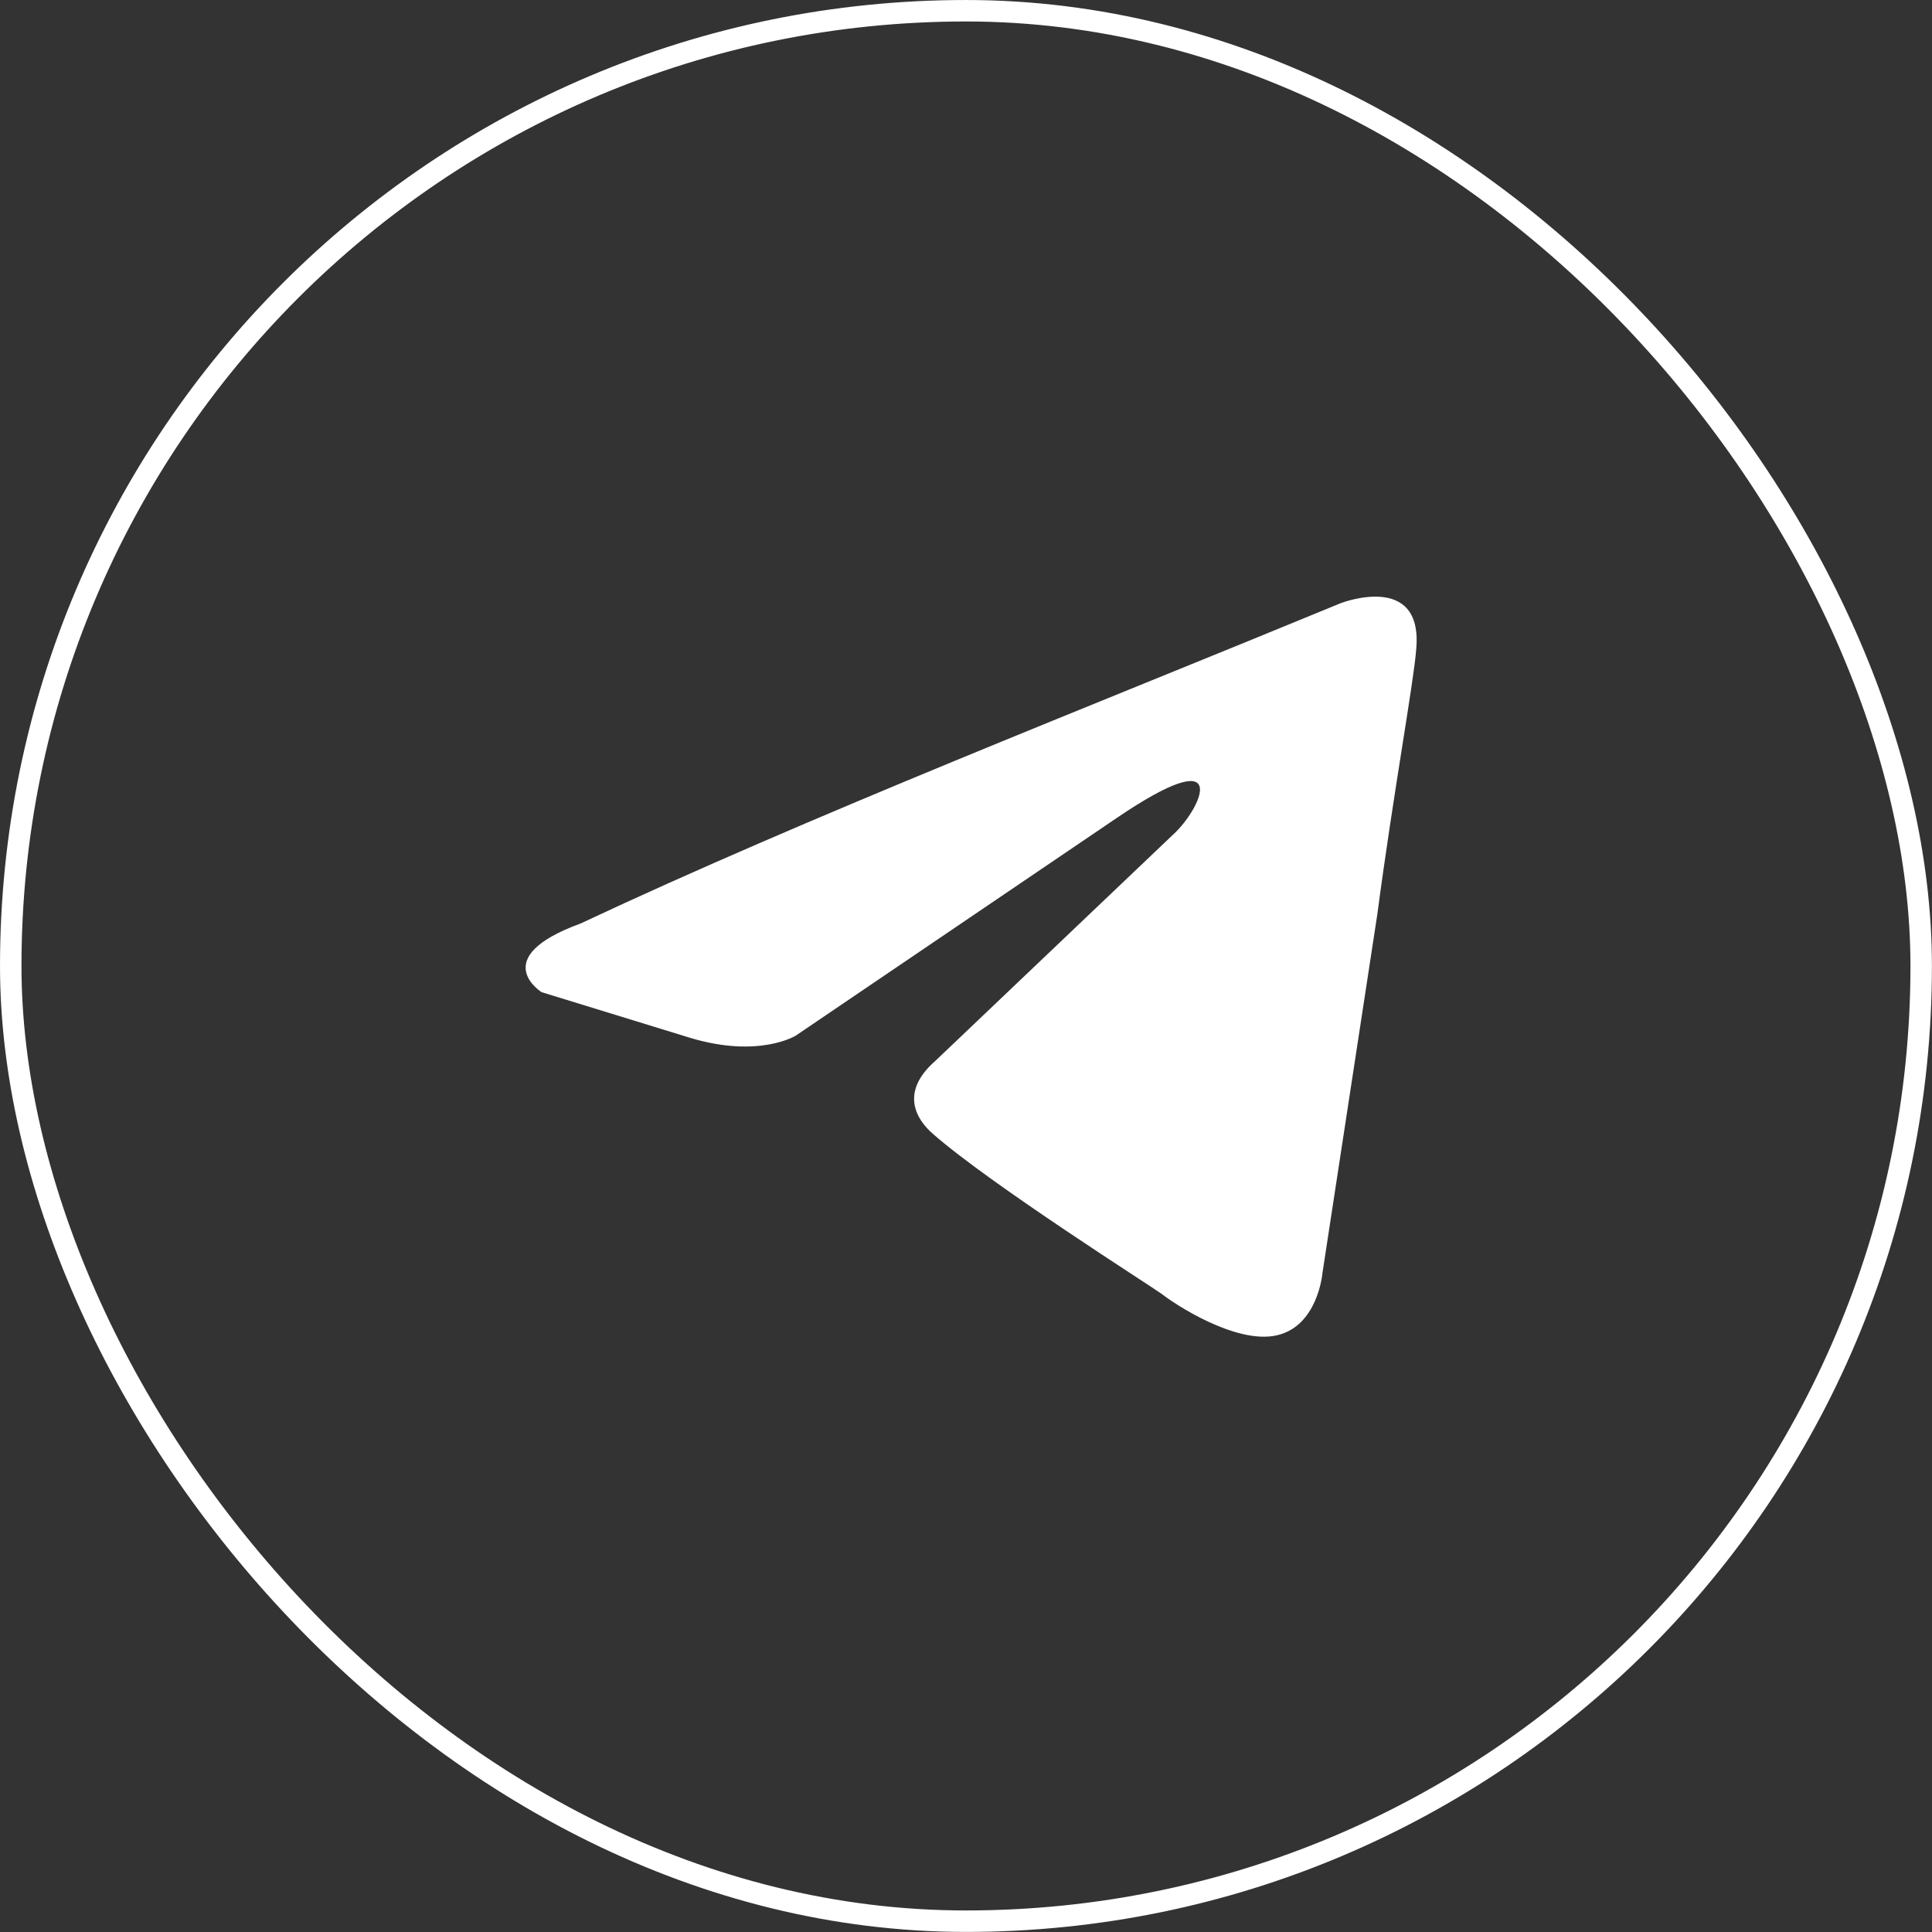
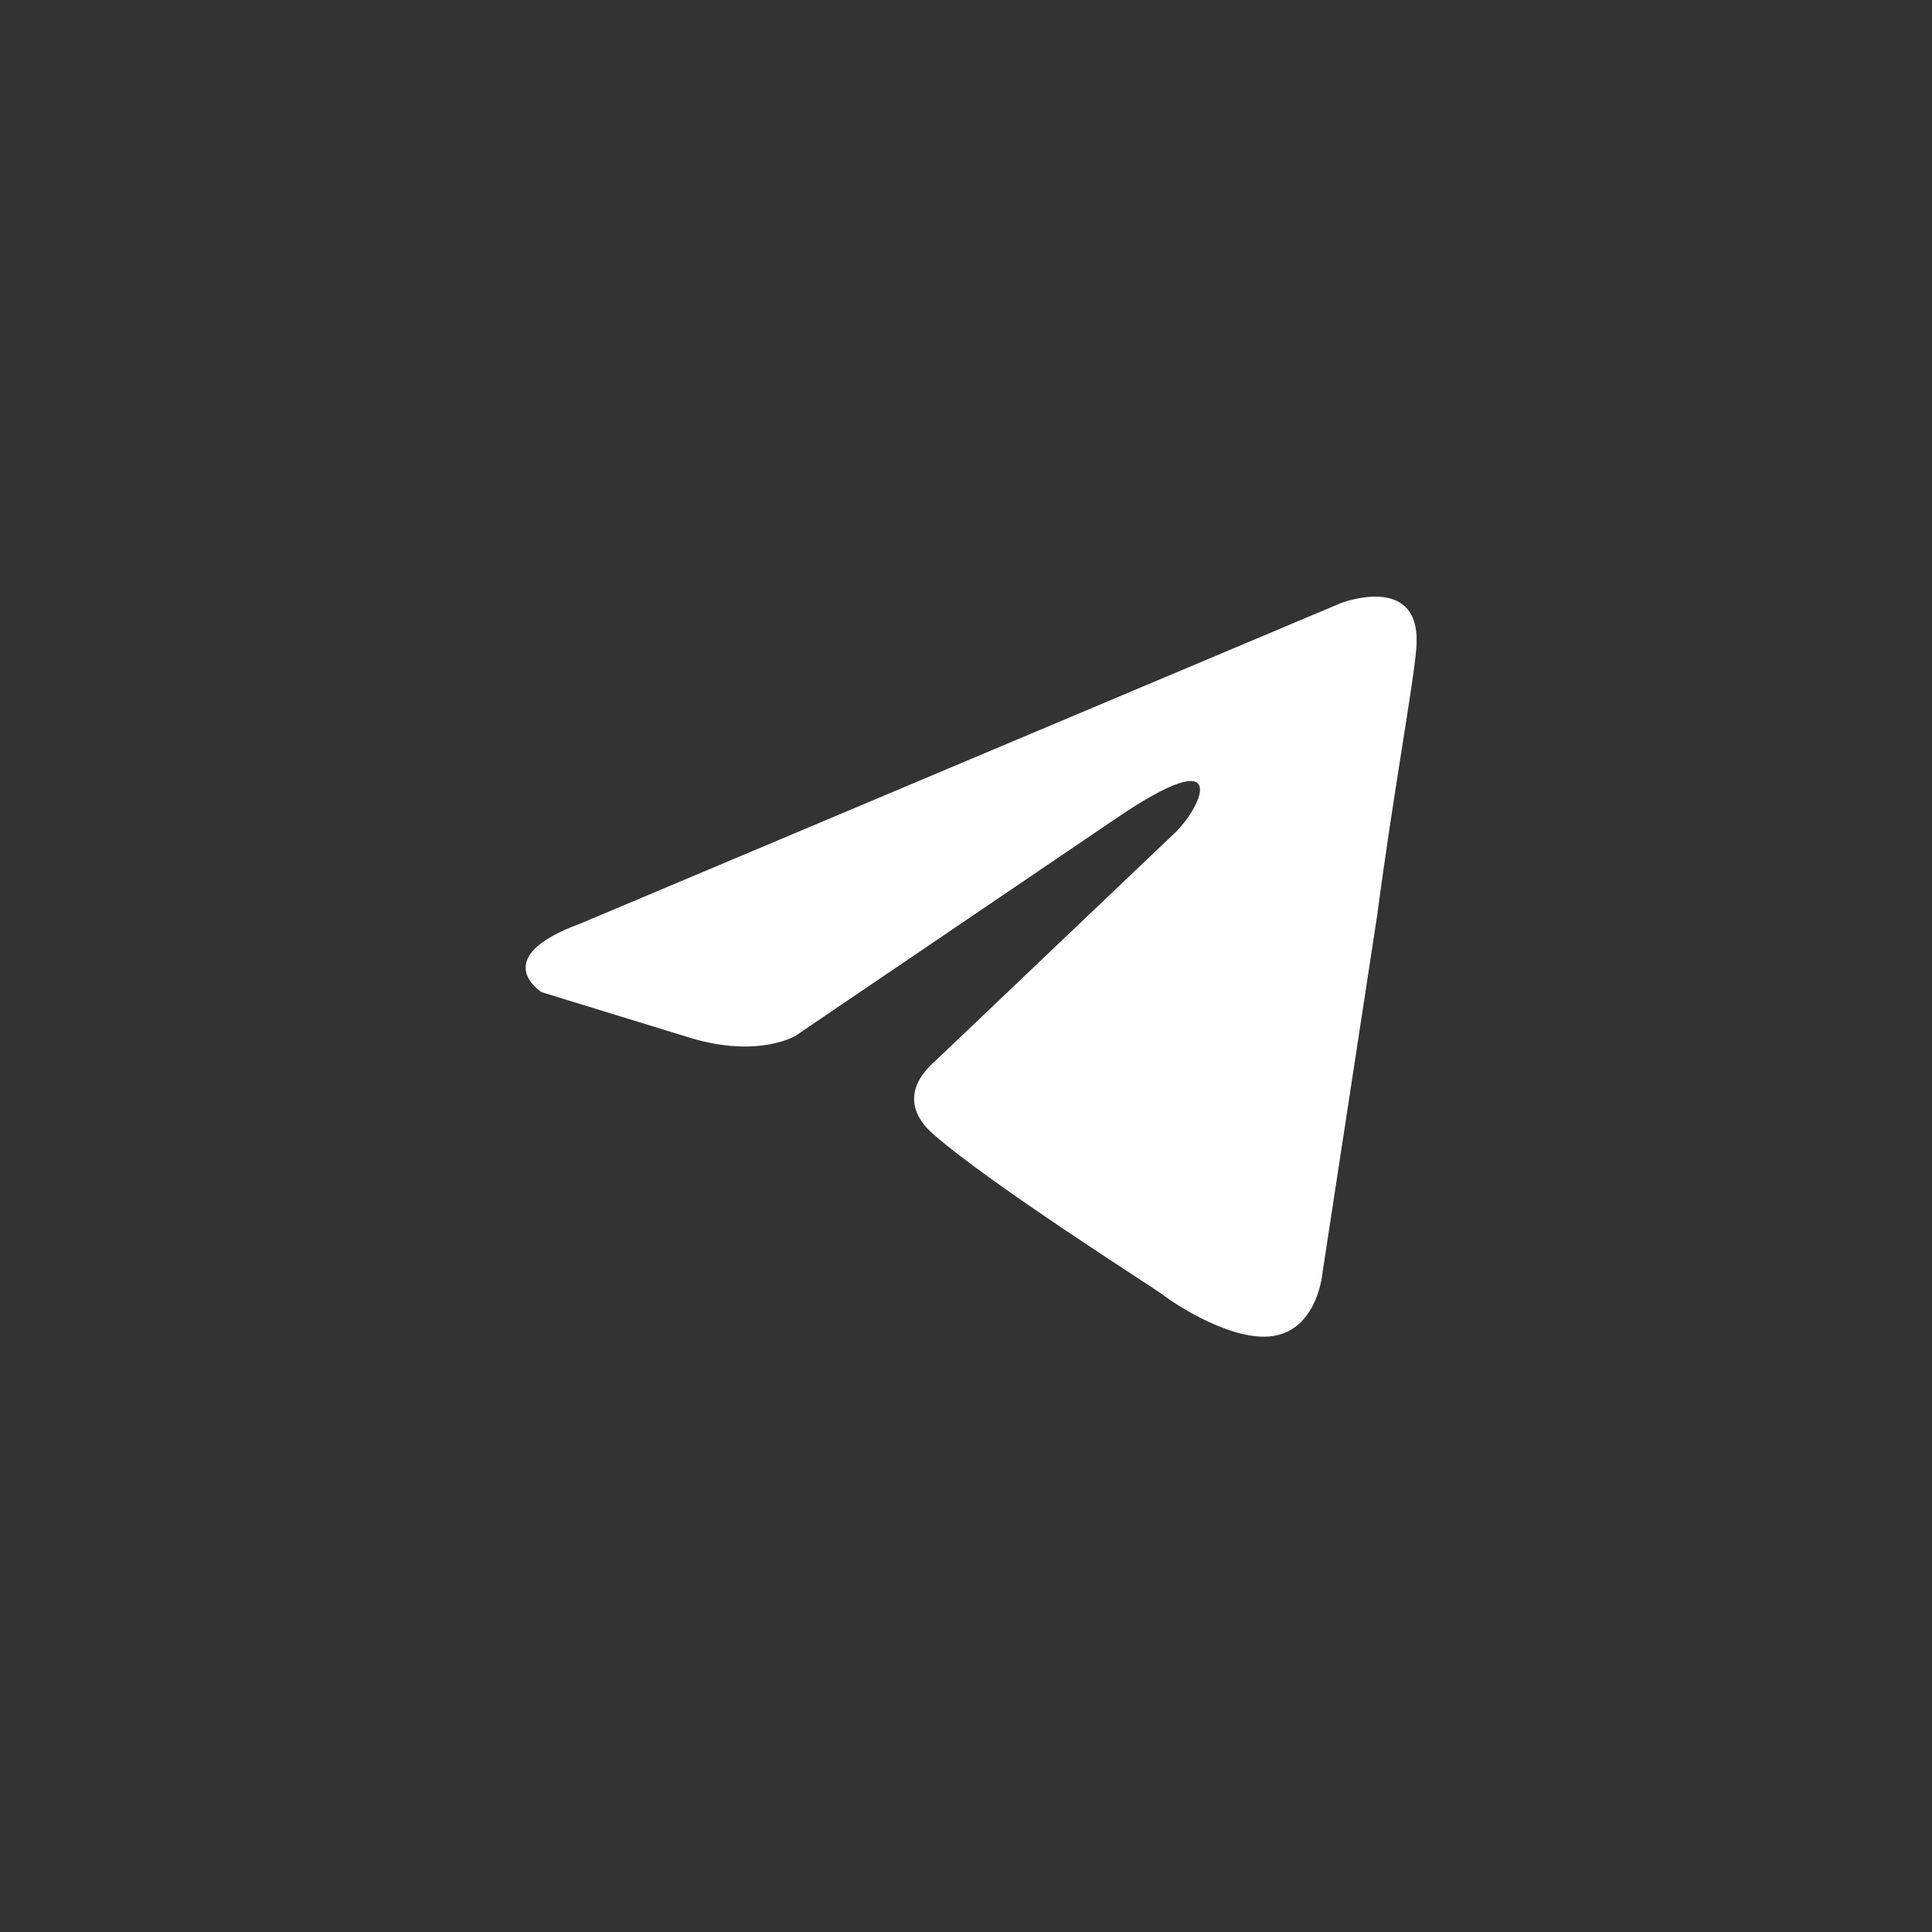
<svg xmlns="http://www.w3.org/2000/svg" width="136" height="136" viewBox="0 0 136 136" fill="none">
  <rect x="0" y="0" width="136" height="136" fill="#333333" stroke="none" />
-   <path d="M94.376 42.46C94.376 42.46 100.178 40.205 99.694 45.681C99.533 47.936 98.083 55.829 96.954 64.365L93.086 89.653C93.086 89.653 92.764 93.358 89.863 94.002C86.961 94.646 82.61 91.747 81.804 91.103C81.159 90.62 69.716 83.372 65.686 79.828C64.558 78.862 63.269 76.929 65.847 74.674L82.771 58.567C84.705 56.634 86.639 52.124 78.58 57.6L56.016 72.902C56.016 72.902 53.437 74.513 48.602 73.063L38.125 69.842C38.125 69.842 34.257 67.426 40.865 65.01C56.983 57.439 76.808 49.708 94.376 42.46Z" fill="white" />
-   <rect x="0.756" y="0.756" width="134.483" height="134.483" rx="67.241" stroke="white" stroke-width="1.511" />
+   <path d="M94.376 42.46C94.376 42.46 100.178 40.205 99.694 45.681C99.533 47.936 98.083 55.829 96.954 64.365L93.086 89.653C93.086 89.653 92.764 93.358 89.863 94.002C86.961 94.646 82.61 91.747 81.804 91.103C81.159 90.62 69.716 83.372 65.686 79.828C64.558 78.862 63.269 76.929 65.847 74.674L82.771 58.567C84.705 56.634 86.639 52.124 78.58 57.6L56.016 72.902C56.016 72.902 53.437 74.513 48.602 73.063L38.125 69.842C38.125 69.842 34.257 67.426 40.865 65.01Z" fill="white" />
</svg>